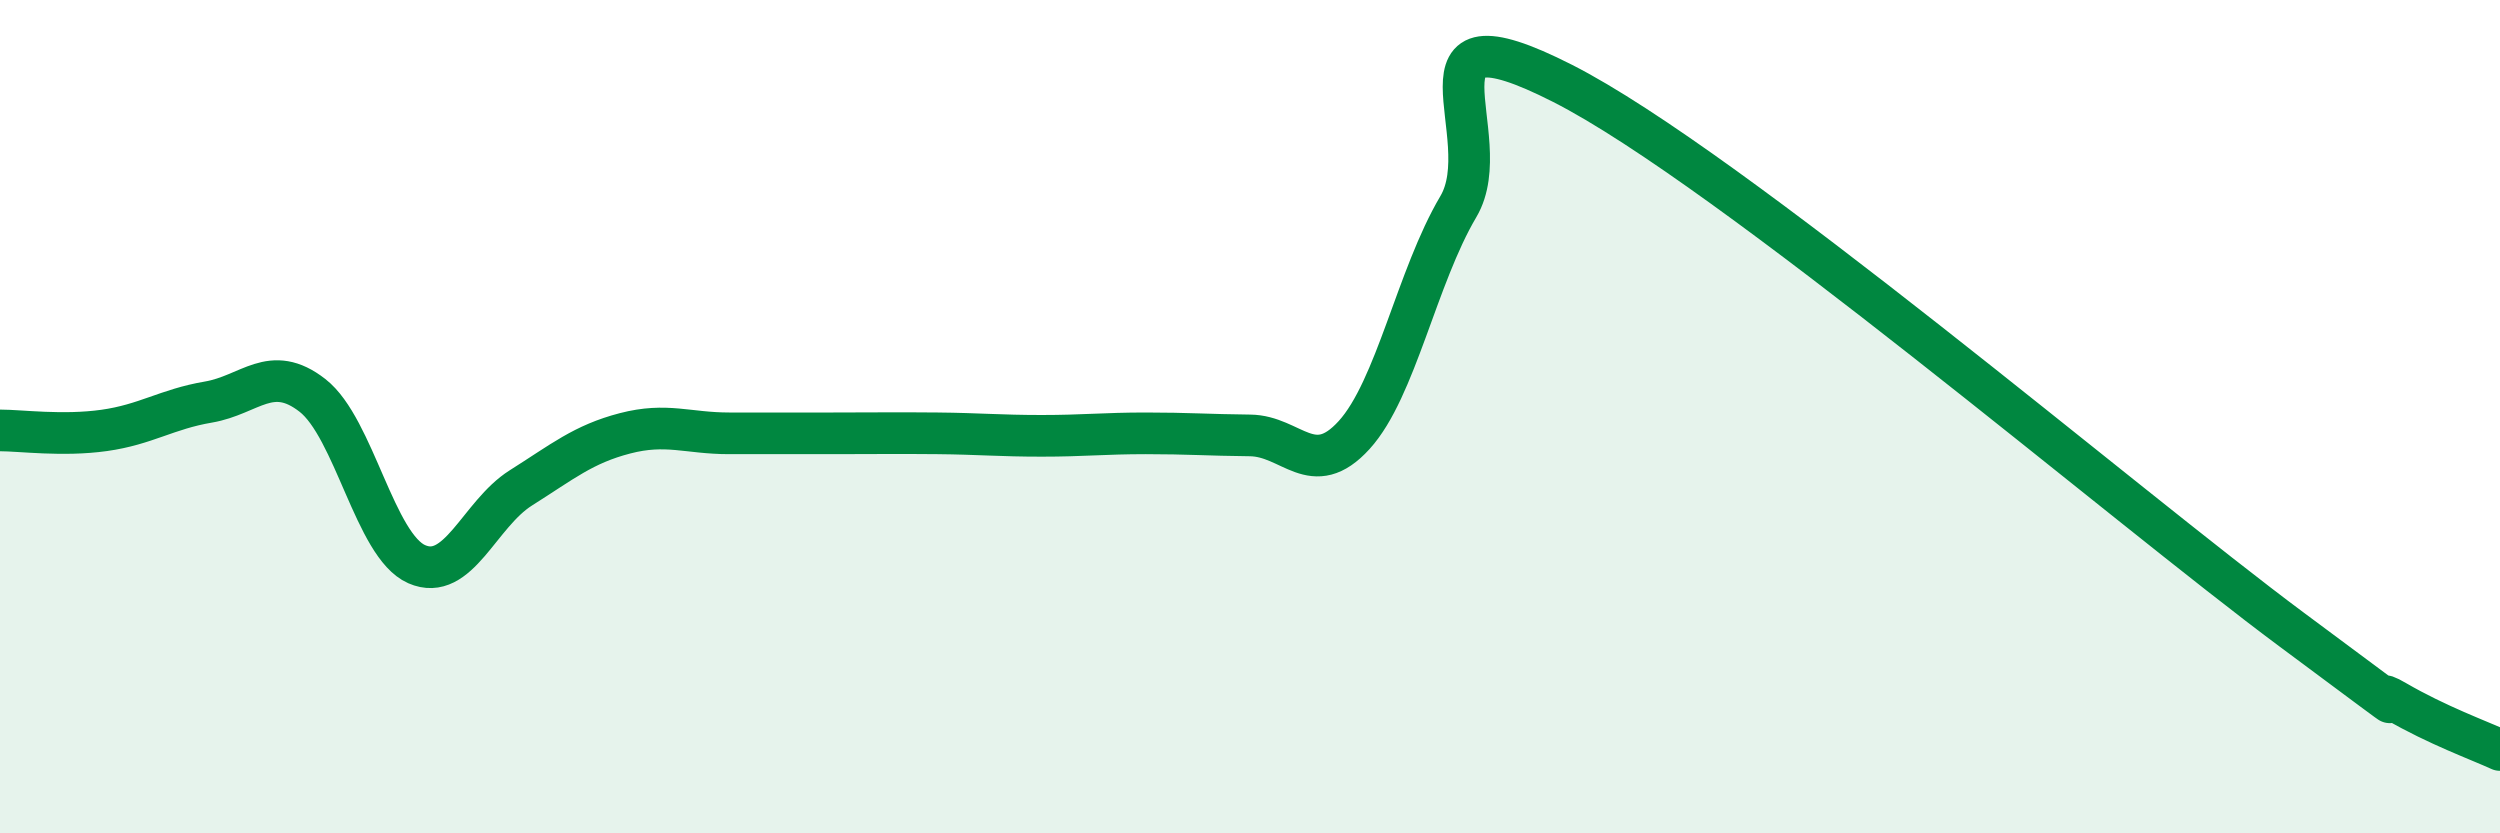
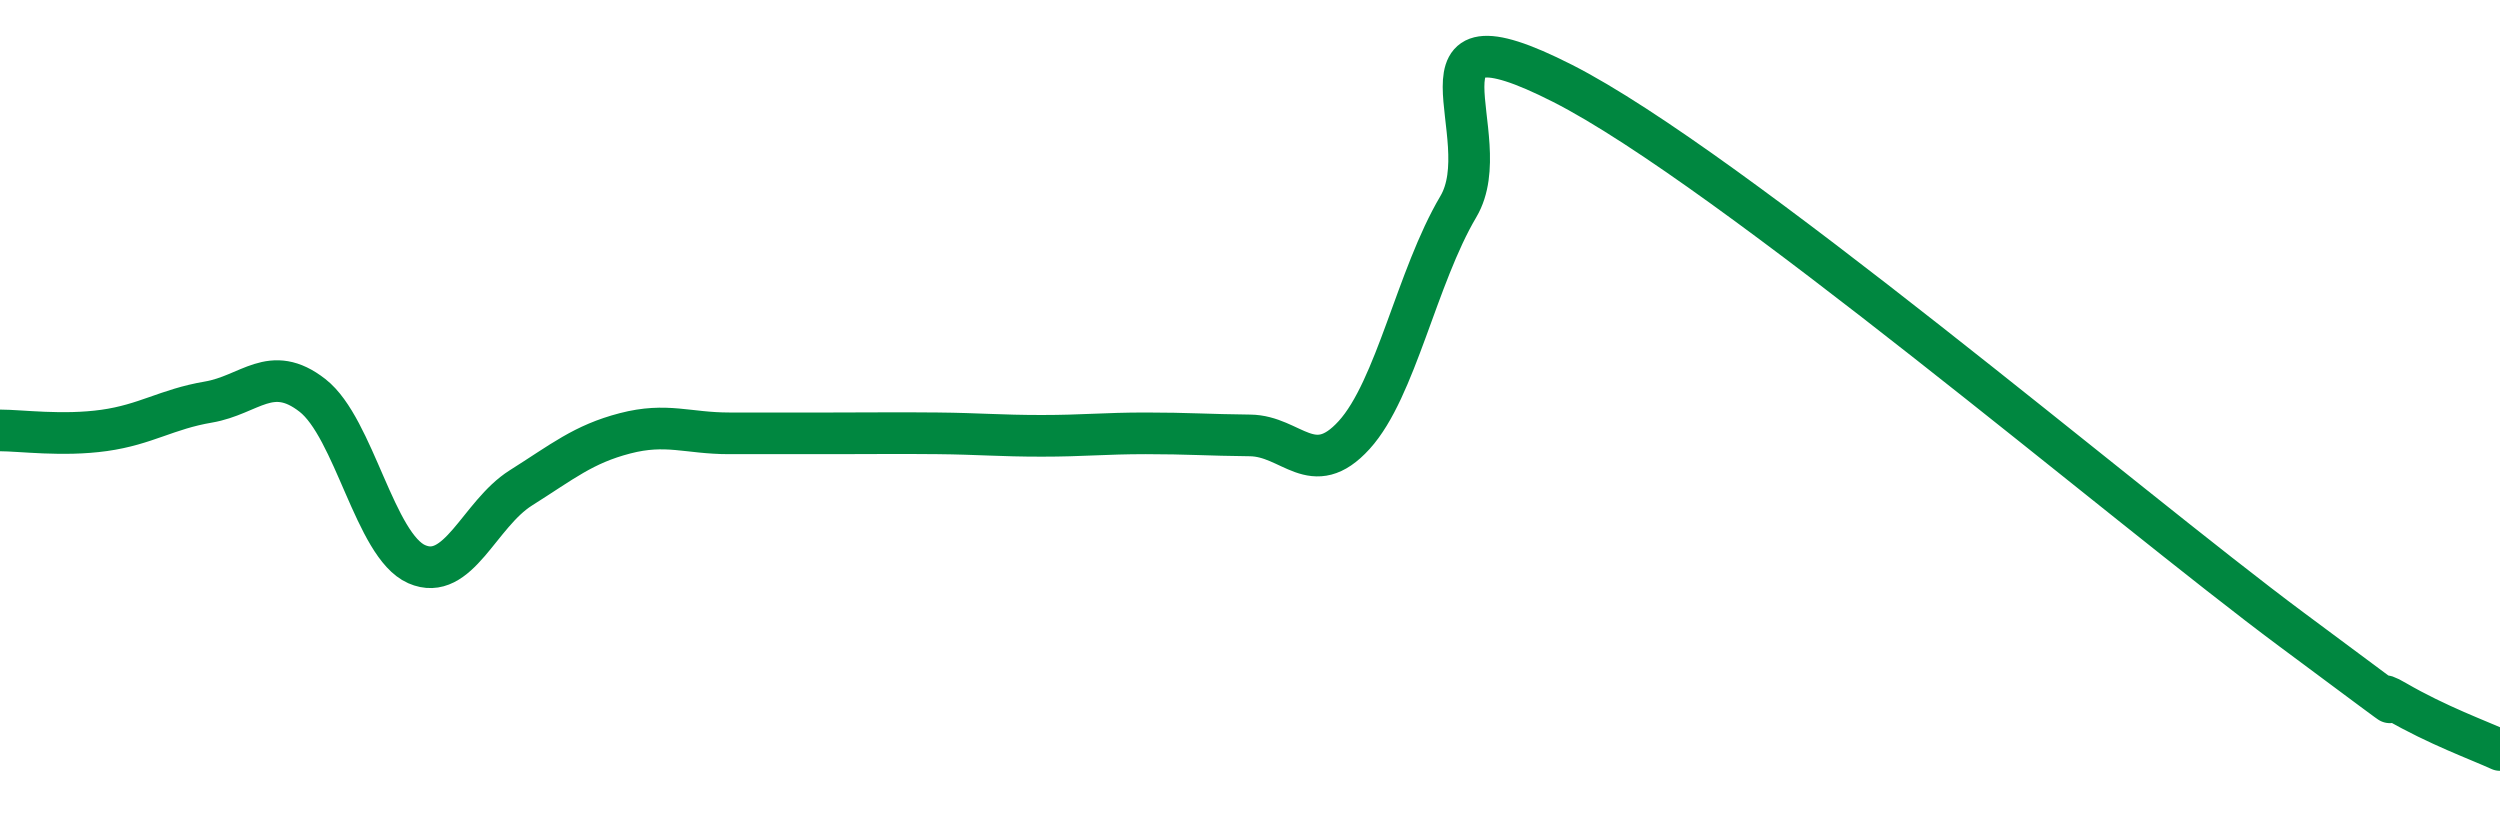
<svg xmlns="http://www.w3.org/2000/svg" width="60" height="20" viewBox="0 0 60 20">
-   <path d="M 0,10.33 C 0.5,10.33 1.5,10.47 2.5,10.33 C 3.5,10.19 4,9.82 5,9.65 C 6,9.48 6.5,8.71 7.5,9.49 C 8.5,10.27 9,13.1 10,13.54 C 11,13.98 11.5,12.34 12.5,11.71 C 13.5,11.08 14,10.66 15,10.4 C 16,10.14 16.5,10.4 17.5,10.4 C 18.5,10.4 19,10.4 20,10.4 C 21,10.4 21.5,10.39 22.5,10.4 C 23.5,10.41 24,10.46 25,10.46 C 26,10.46 26.5,10.4 27.5,10.4 C 28.5,10.4 29,10.44 30,10.45 C 31,10.46 31.5,11.54 32.5,10.44 C 33.5,9.34 34,6.65 35,4.96 C 36,3.27 33.5,-0.03 37.5,2 C 41.5,4.03 51,12.14 55,15.11 C 59,18.08 56.5,16.25 57.5,16.83 C 58.5,17.41 59.5,17.77 60,18L60 20L0 20Z" fill="#008740" opacity="0.1" stroke-linecap="round" stroke-linejoin="round" />
  <path d="M 0,10.33 C 0.5,10.33 1.5,10.47 2.5,10.33 C 3.5,10.19 4,9.82 5,9.65 C 6,9.48 6.5,8.71 7.5,9.49 C 8.5,10.27 9,13.1 10,13.54 C 11,13.98 11.5,12.34 12.5,11.71 C 13.5,11.08 14,10.66 15,10.4 C 16,10.14 16.5,10.4 17.5,10.4 C 18.5,10.4 19,10.4 20,10.4 C 21,10.4 21.5,10.39 22.5,10.4 C 23.5,10.41 24,10.46 25,10.46 C 26,10.46 26.5,10.4 27.5,10.4 C 28.5,10.4 29,10.44 30,10.45 C 31,10.46 31.5,11.54 32.5,10.44 C 33.5,9.34 34,6.65 35,4.96 C 36,3.27 33.5,-0.03 37.5,2 C 41.5,4.03 51,12.14 55,15.11 C 59,18.08 56.5,16.25 57.5,16.83 C 58.5,17.41 59.5,17.77 60,18" stroke="#008740" stroke-width="1" fill="none" stroke-linecap="round" stroke-linejoin="round" />
</svg>